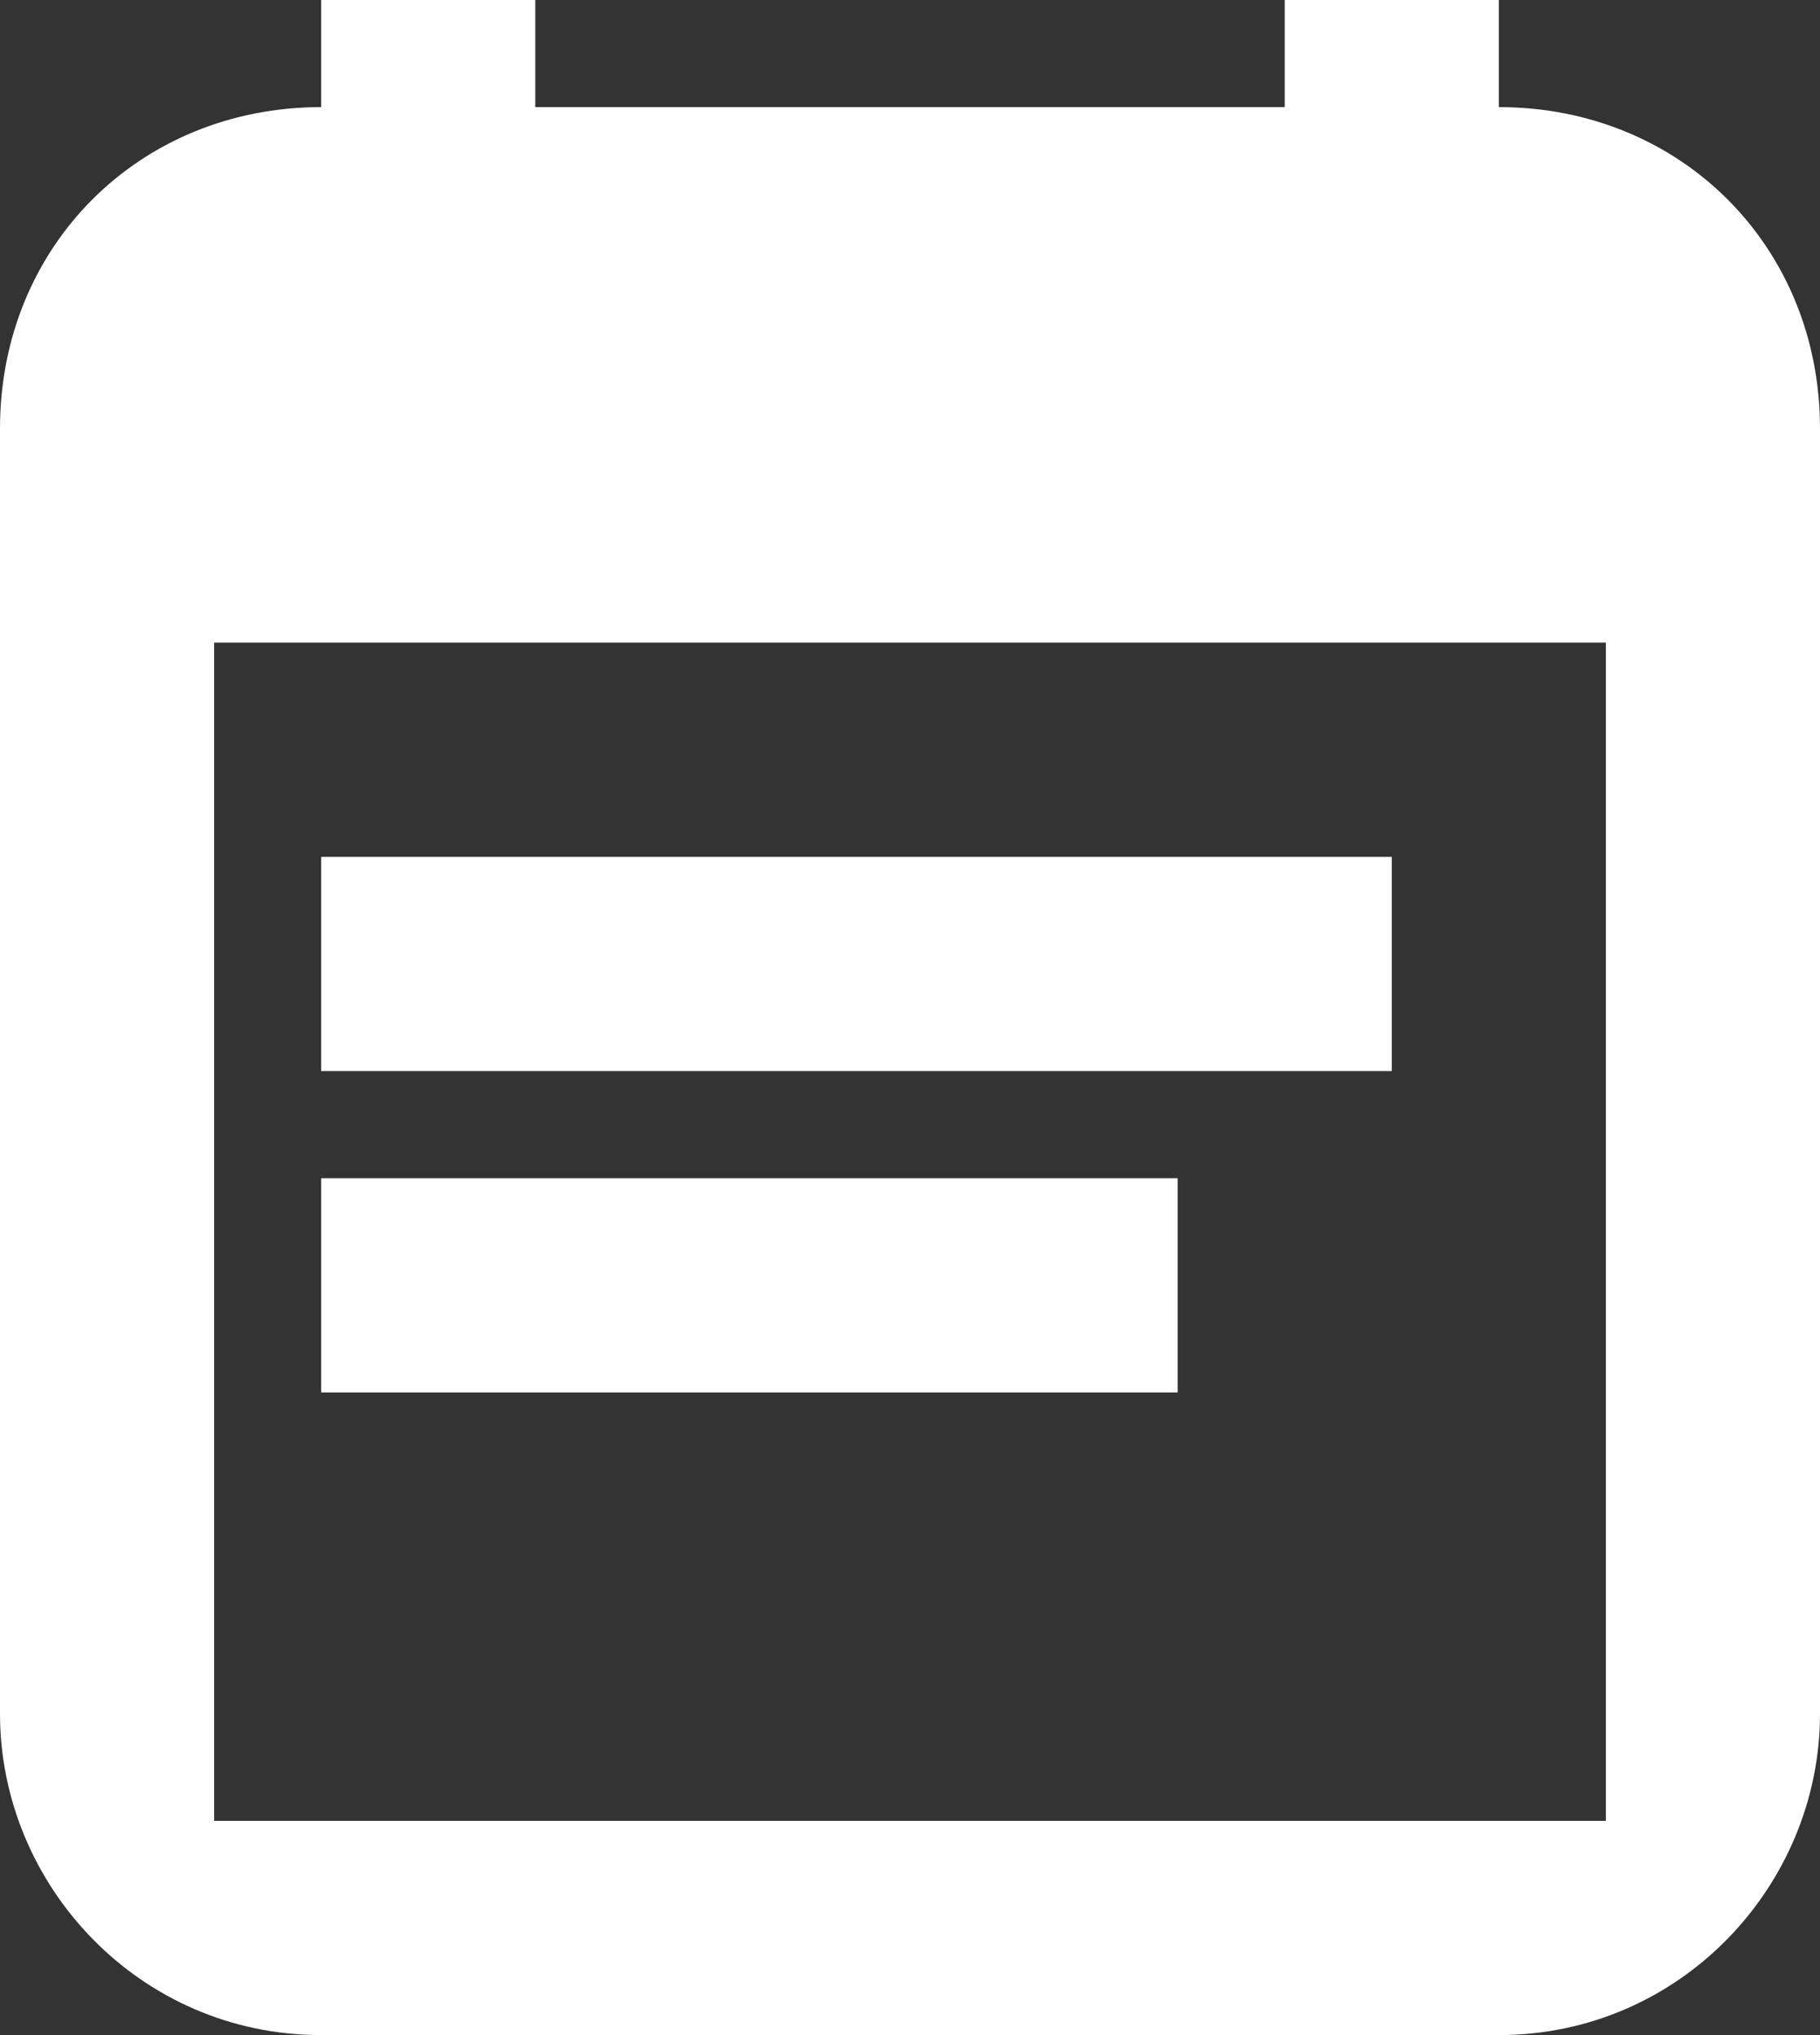
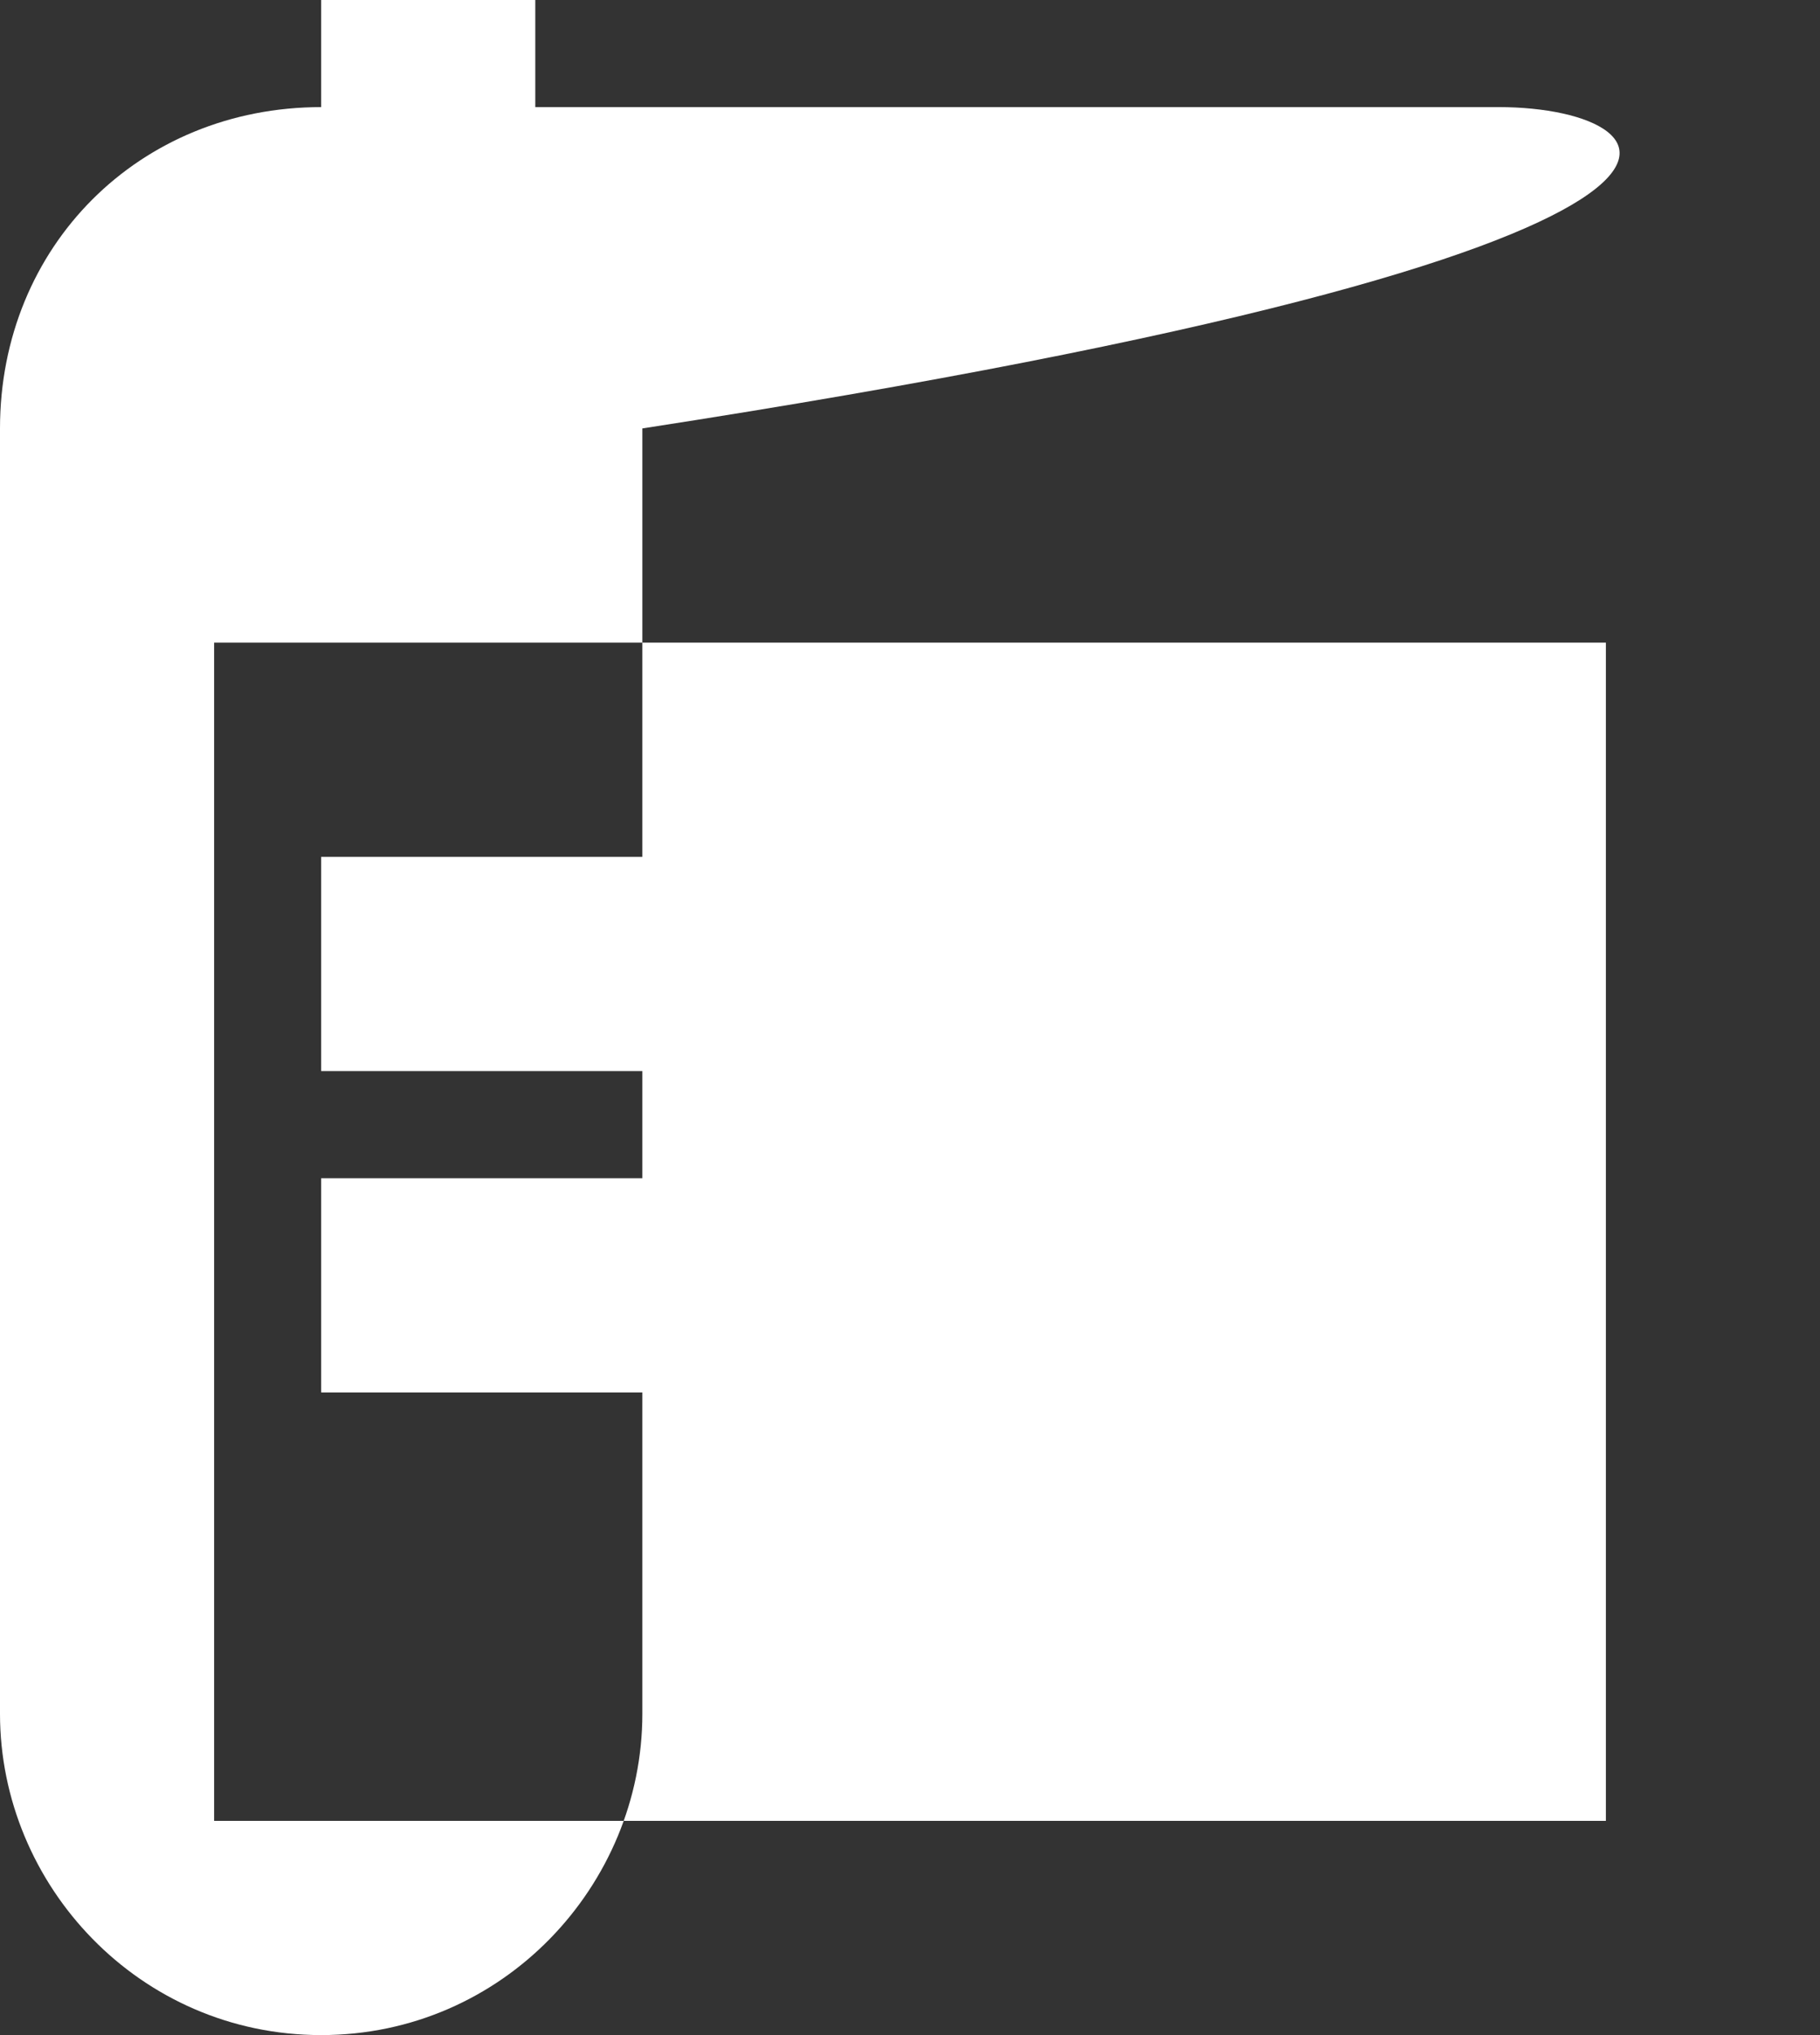
<svg xmlns="http://www.w3.org/2000/svg" version="1.1" id="Layer_1" x="0px" y="0px" width="17px" height="19px" viewBox="0 0 17 19" style="enable-background:new 0 0 17 19;" xml:space="preserve">
  <rect x="0" y="0" width="17" height="19" fill="#333333" stroke="none" />
  <style type="text/css">
	.st0{fill:#FFFFFF;}
</style>
-   <rect x="12" class="st0" width="2" height="3" />
  <rect x="3" class="st0" width="2" height="3" />
-   <path class="st0" d="M14,1H3C1.3,1,0,2.3,0,4v12c0,1.6,1.3,3,3,3h11c1.7,0,3-1.4,3-3V4C17,2.3,15.7,1,14,1z M15,17H2V6h13V17z" />
+   <path class="st0" d="M14,1H3C1.3,1,0,2.3,0,4v12c0,1.6,1.3,3,3,3c1.7,0,3-1.4,3-3V4C17,2.3,15.7,1,14,1z M15,17H2V6h13V17z" />
  <rect x="3" y="8" class="st0" width="10" height="2" />
  <rect x="3" y="11" class="st0" width="8" height="2" />
</svg>